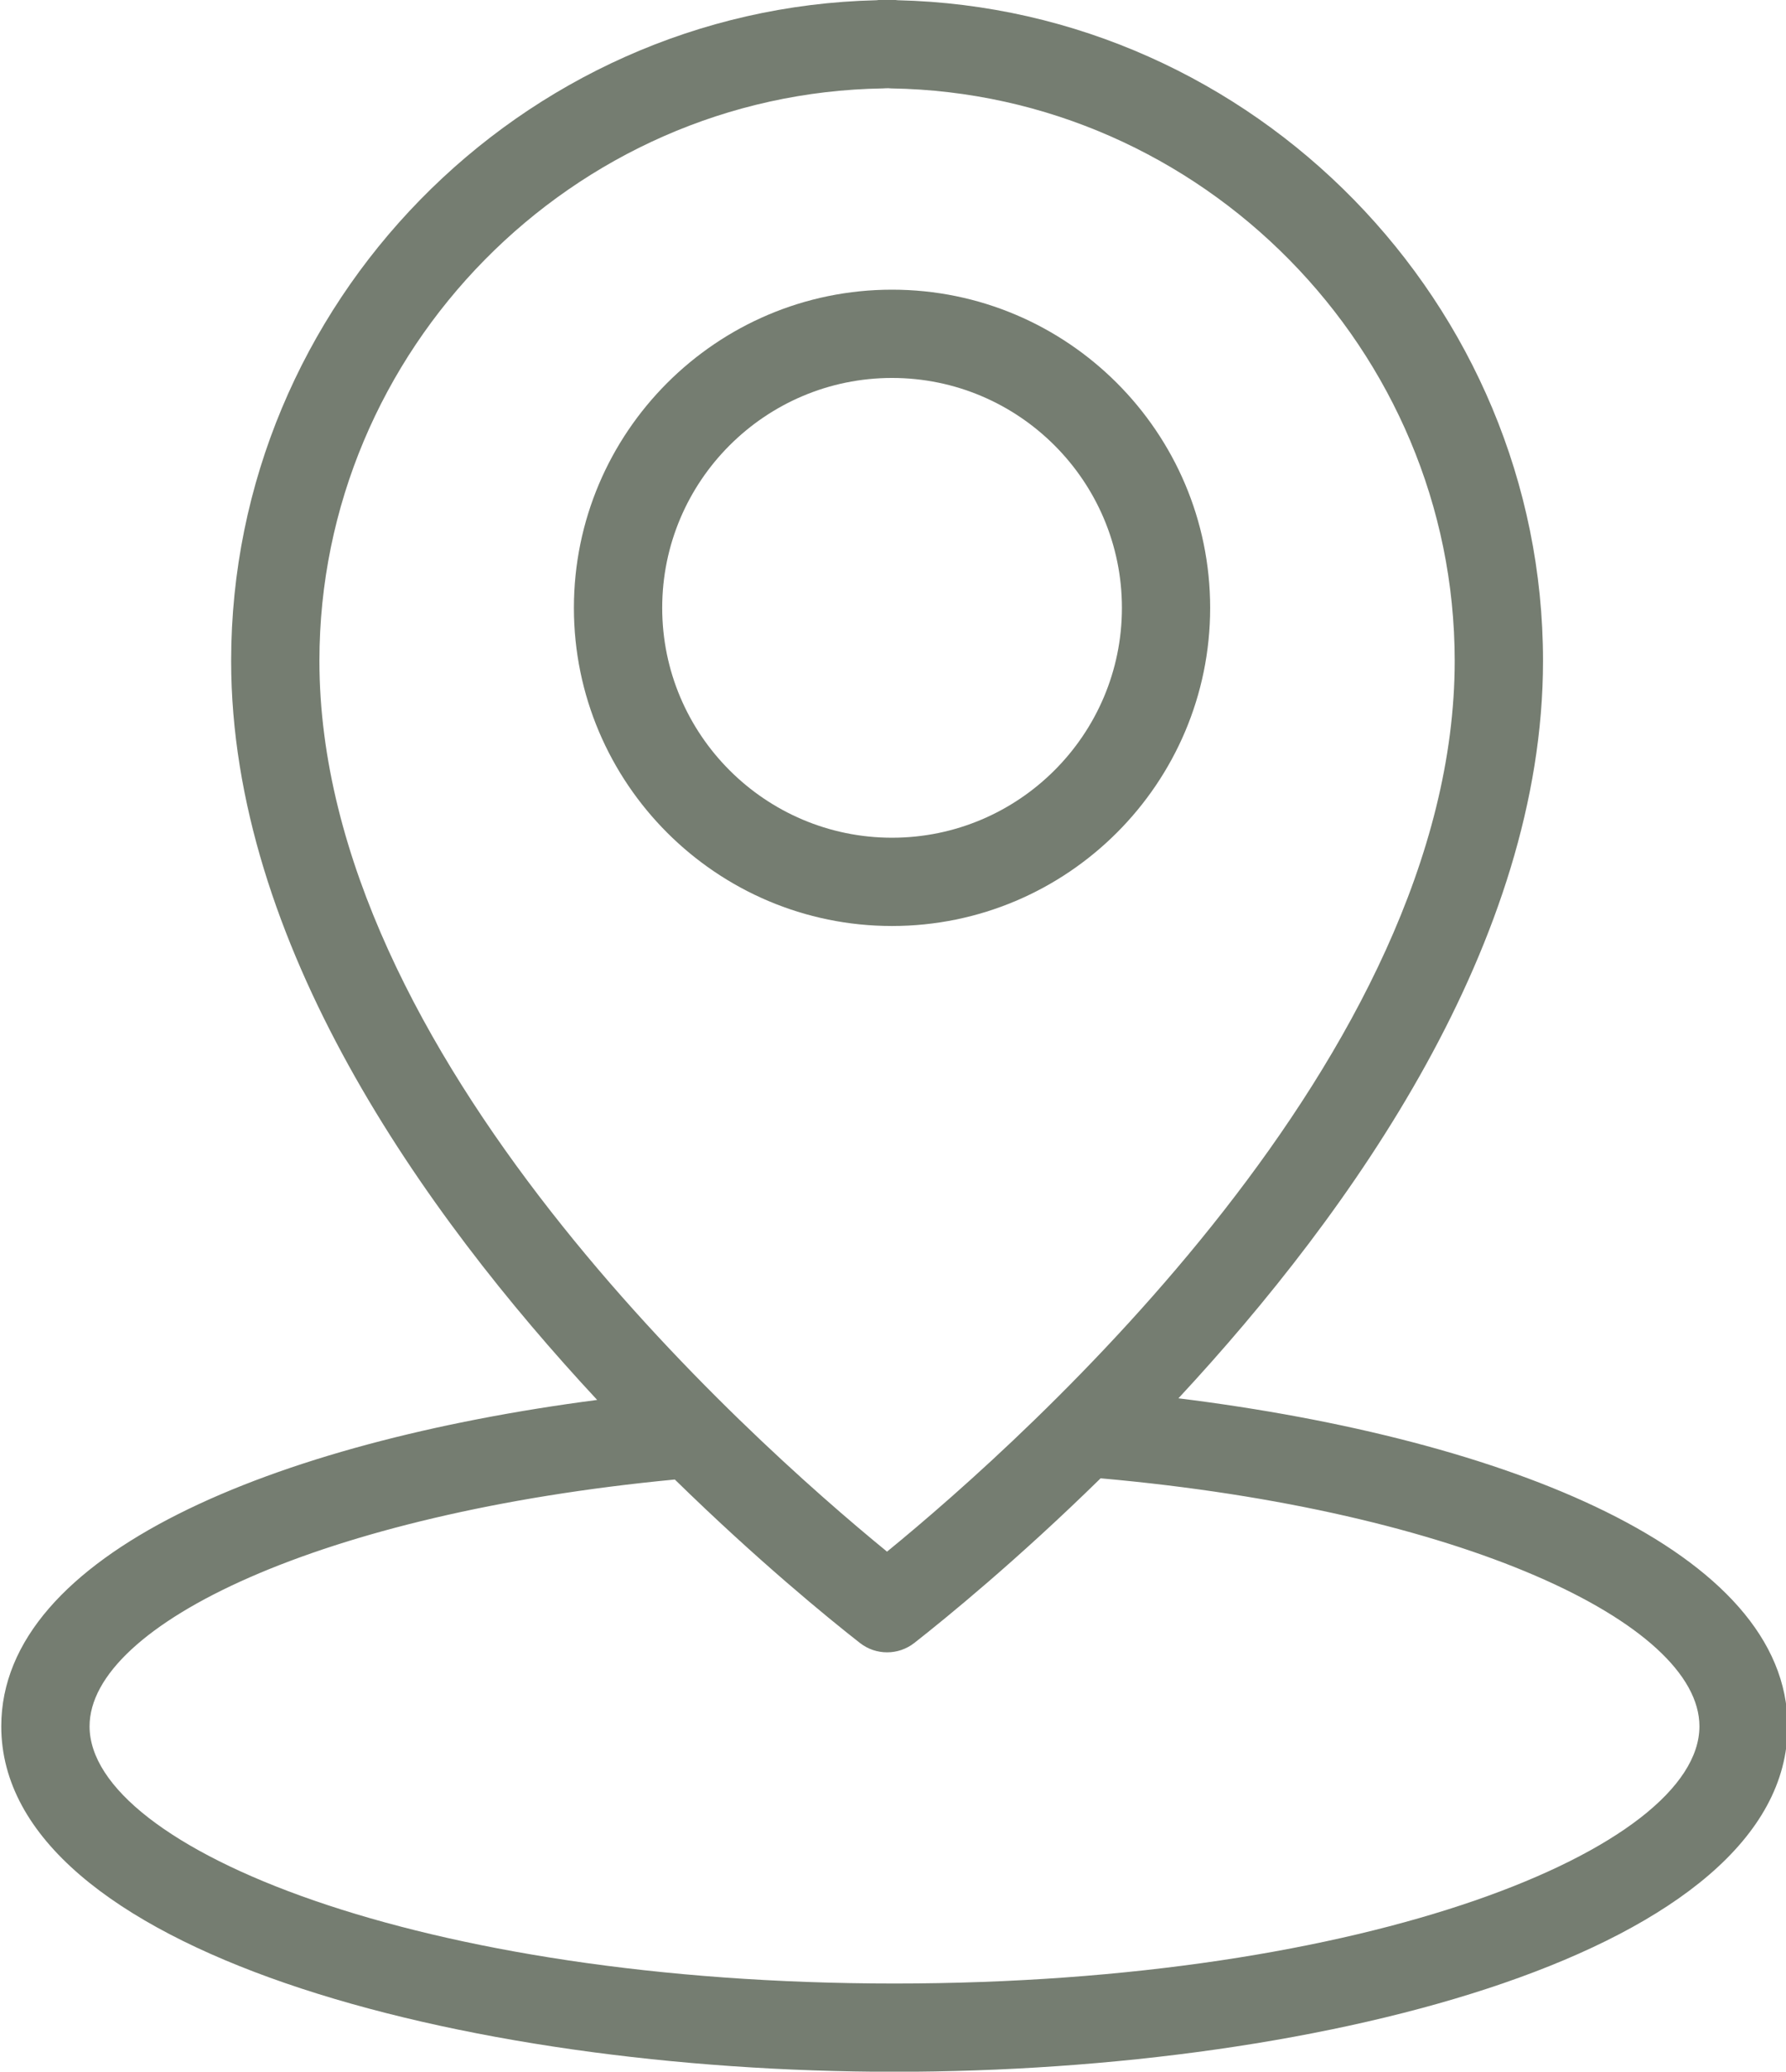
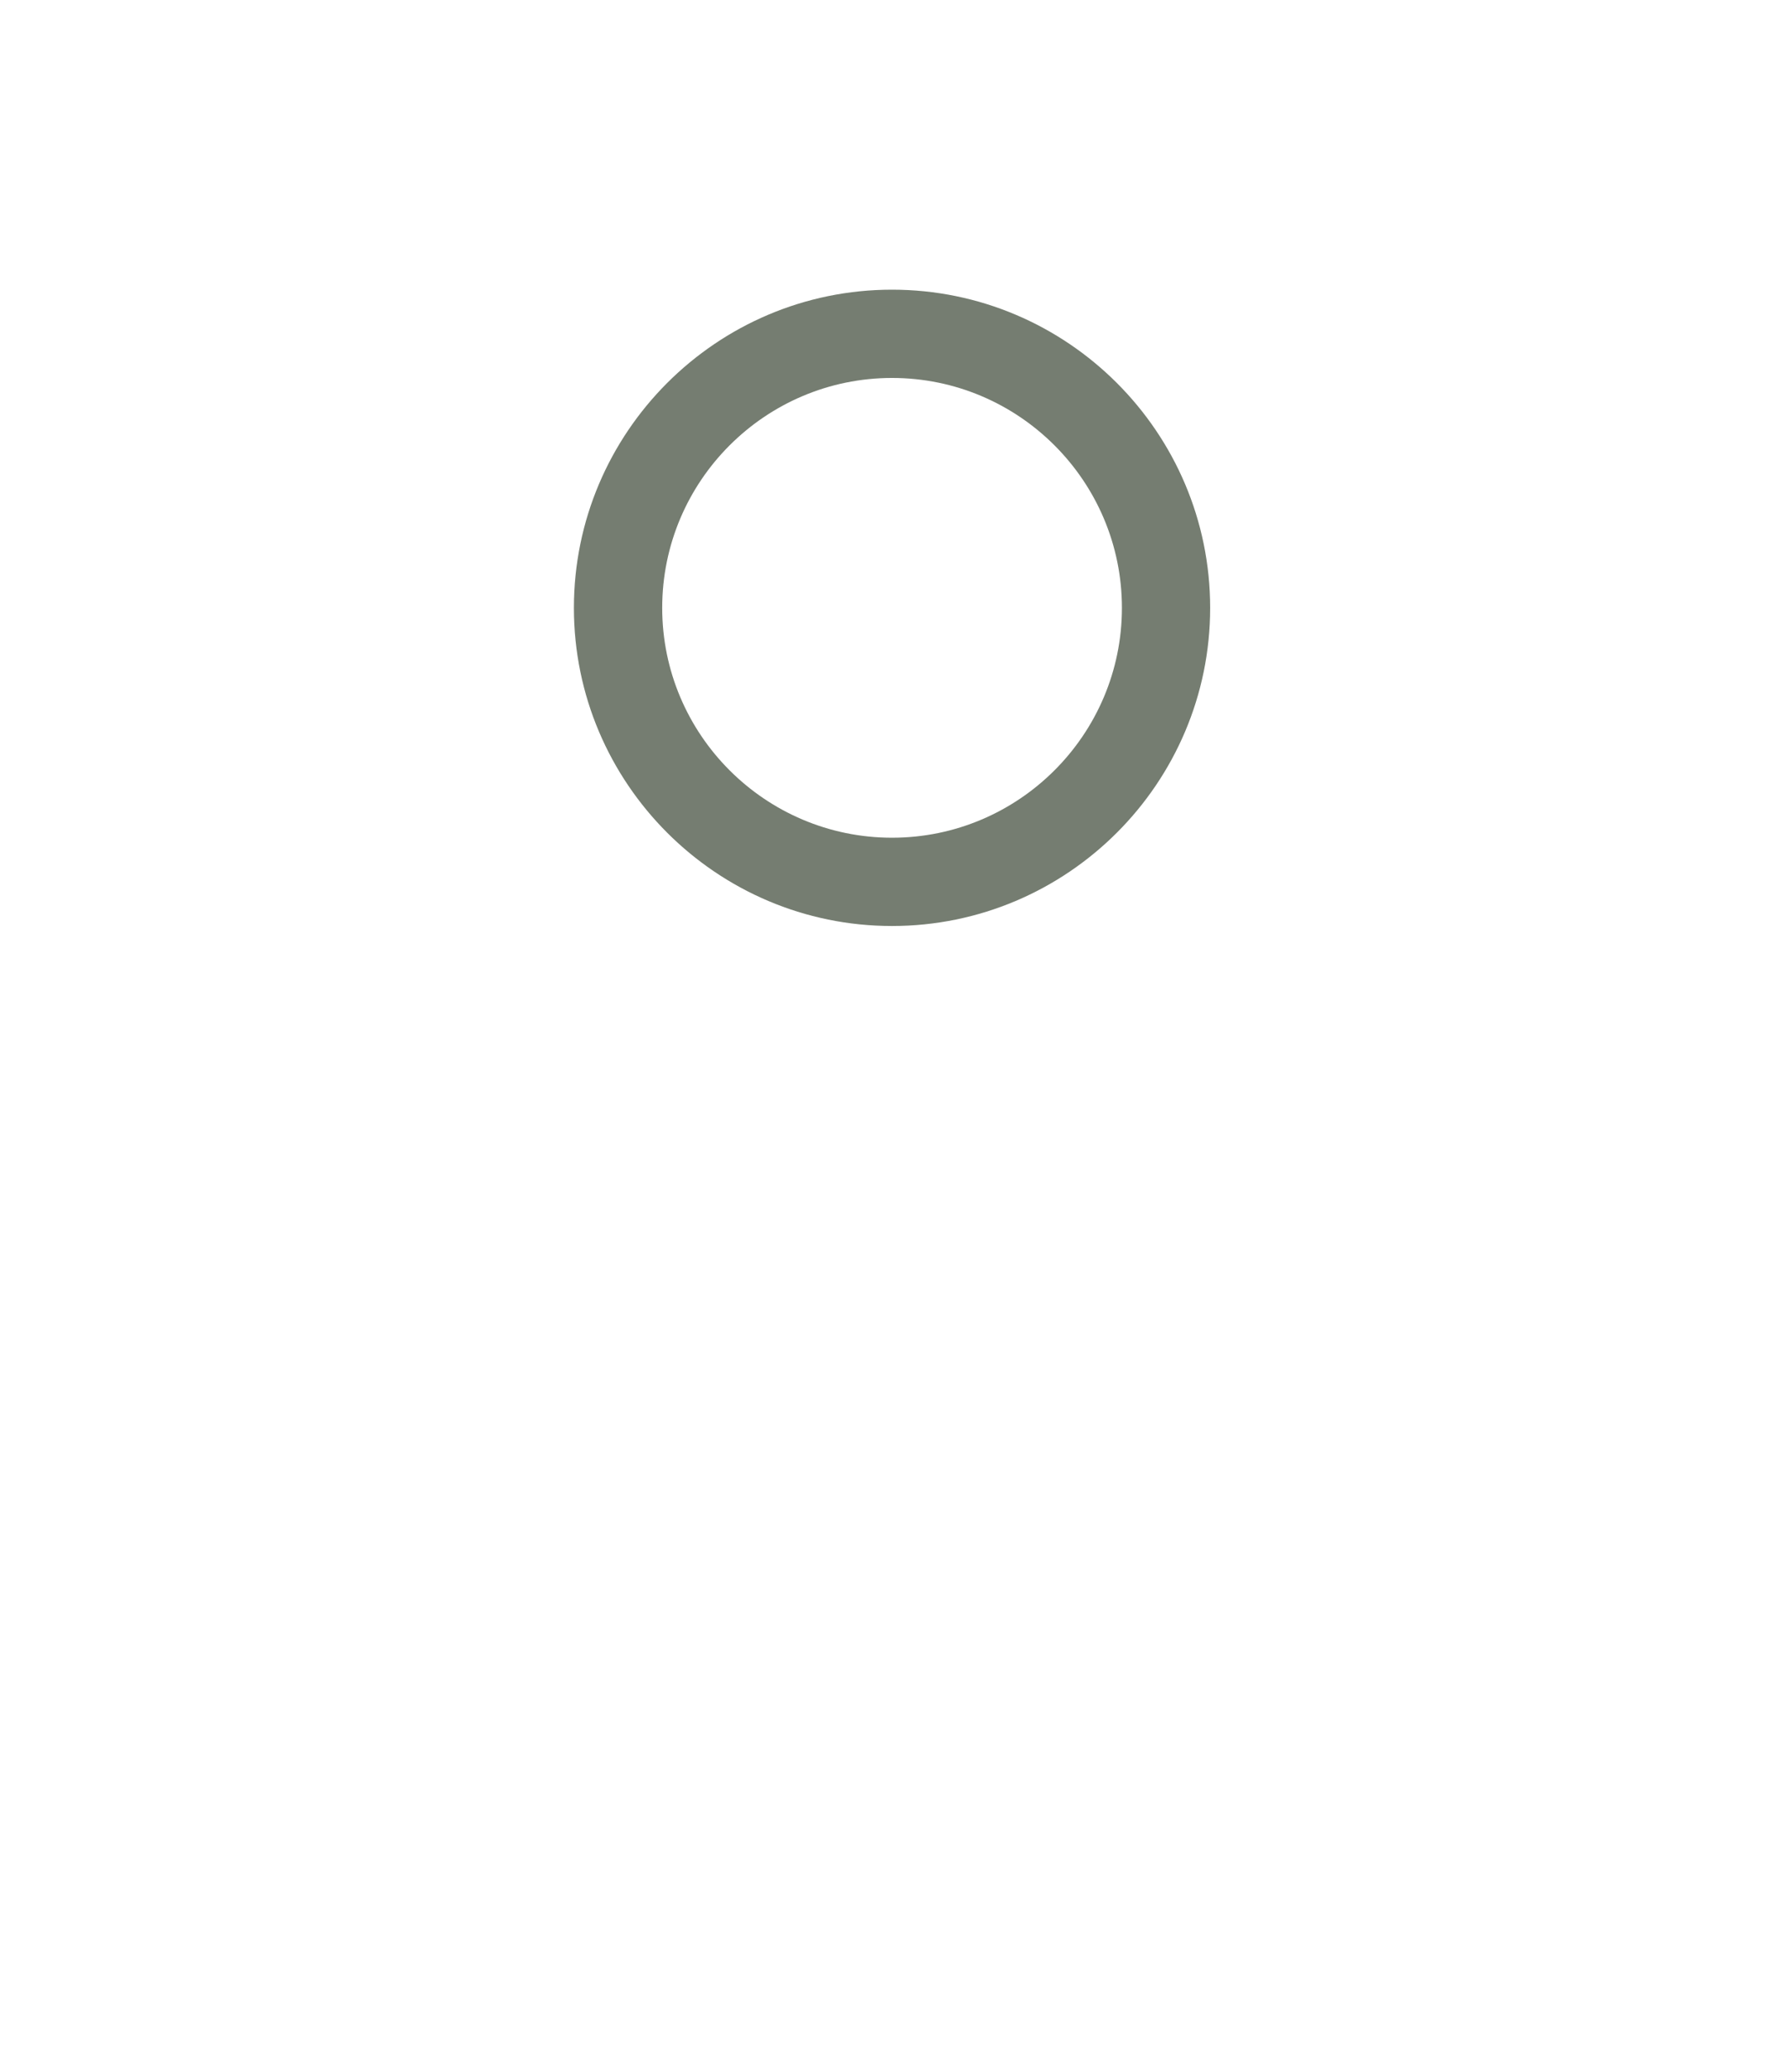
<svg xmlns="http://www.w3.org/2000/svg" fill="#000000" height="70.4" preserveAspectRatio="xMidYMid meet" version="1" viewBox="39.1 34.3 60.7 70.4" width="60.7" zoomAndPan="magnify">
  <g id="change1_1">
-     <path d="M79.151,81.818c5.922-6.377,12.391-15.523,12.391-25.061c0-12.131-9.824-22.168-21.932-22.449 c-0.064-0.01-0.129-0.014-0.193-0.014l-0.215,0.002c-0.012,0-0.109-0.002-0.121-0.002c-0.064,0-0.129,0.004-0.191,0.014 C56.778,34.59,46.956,44.625,46.956,56.758c0,9.564,6.506,18.736,12.439,25.115c-10.98,1.434-20.252,5.221-20.252,11.092 c0,7.625,15.641,11.74,30.355,11.74c14.717,0,30.357-4.115,30.357-11.74C99.856,87.016,90.329,83.205,79.151,81.818z M49.956,56.758 c0-10.561,8.59-19.287,19.148-19.453c0.037-0.002,0.076-0.004,0.113-0.006c0.016,0,0.027,0,0.031,0l0.029-0.002 c0.037,0.004,0.076,0.006,0.115,0.008c10.559,0.166,19.148,8.893,19.148,19.453c0,13.391-14.508,26.359-19.293,30.271 C64.464,83.117,49.956,70.148,49.956,56.758z M69.499,101.705c-16.121,0-27.355-4.605-27.355-8.74c0-3.459,7.877-7.242,19.891-8.387 c2.809,2.748,5.205,4.705,6.289,5.553c0.271,0.213,0.598,0.32,0.926,0.32c0.326,0,0.654-0.107,0.926-0.32 c1.088-0.854,3.504-2.824,6.33-5.594c12.273,1.092,20.352,4.926,20.352,8.428C96.856,97.1,85.622,101.705,69.499,101.705z" fill="#757d71" />
-   </g>
+     </g>
  <g id="change1_2">
-     <path d="M80.229,54.957c0-5.963-4.852-10.813-10.813-10.813s-10.811,4.85-10.811,10.813 c0,5.961,4.85,10.811,10.811,10.811S80.229,60.918,80.229,54.957z M61.606,54.957c0-4.309,3.504-7.813,7.811-7.813 s7.813,3.504,7.813,7.813c0,4.307-3.506,7.811-7.813,7.811S61.606,59.264,61.606,54.957z" fill="#757d71" />
+     <path d="M80.229,54.957c0-5.963-4.852-10.813-10.813-10.813s-10.811,4.85-10.811,10.813 c0,5.961,4.85,10.811,10.811,10.811S80.229,60.918,80.229,54.957z M61.606,54.957c0-4.309,3.504-7.813,7.811-7.813 s7.813,3.504,7.813,7.813c0,4.307-3.506,7.811-7.813,7.811S61.606,59.264,61.606,54.957" fill="#757d71" />
  </g>
</svg>